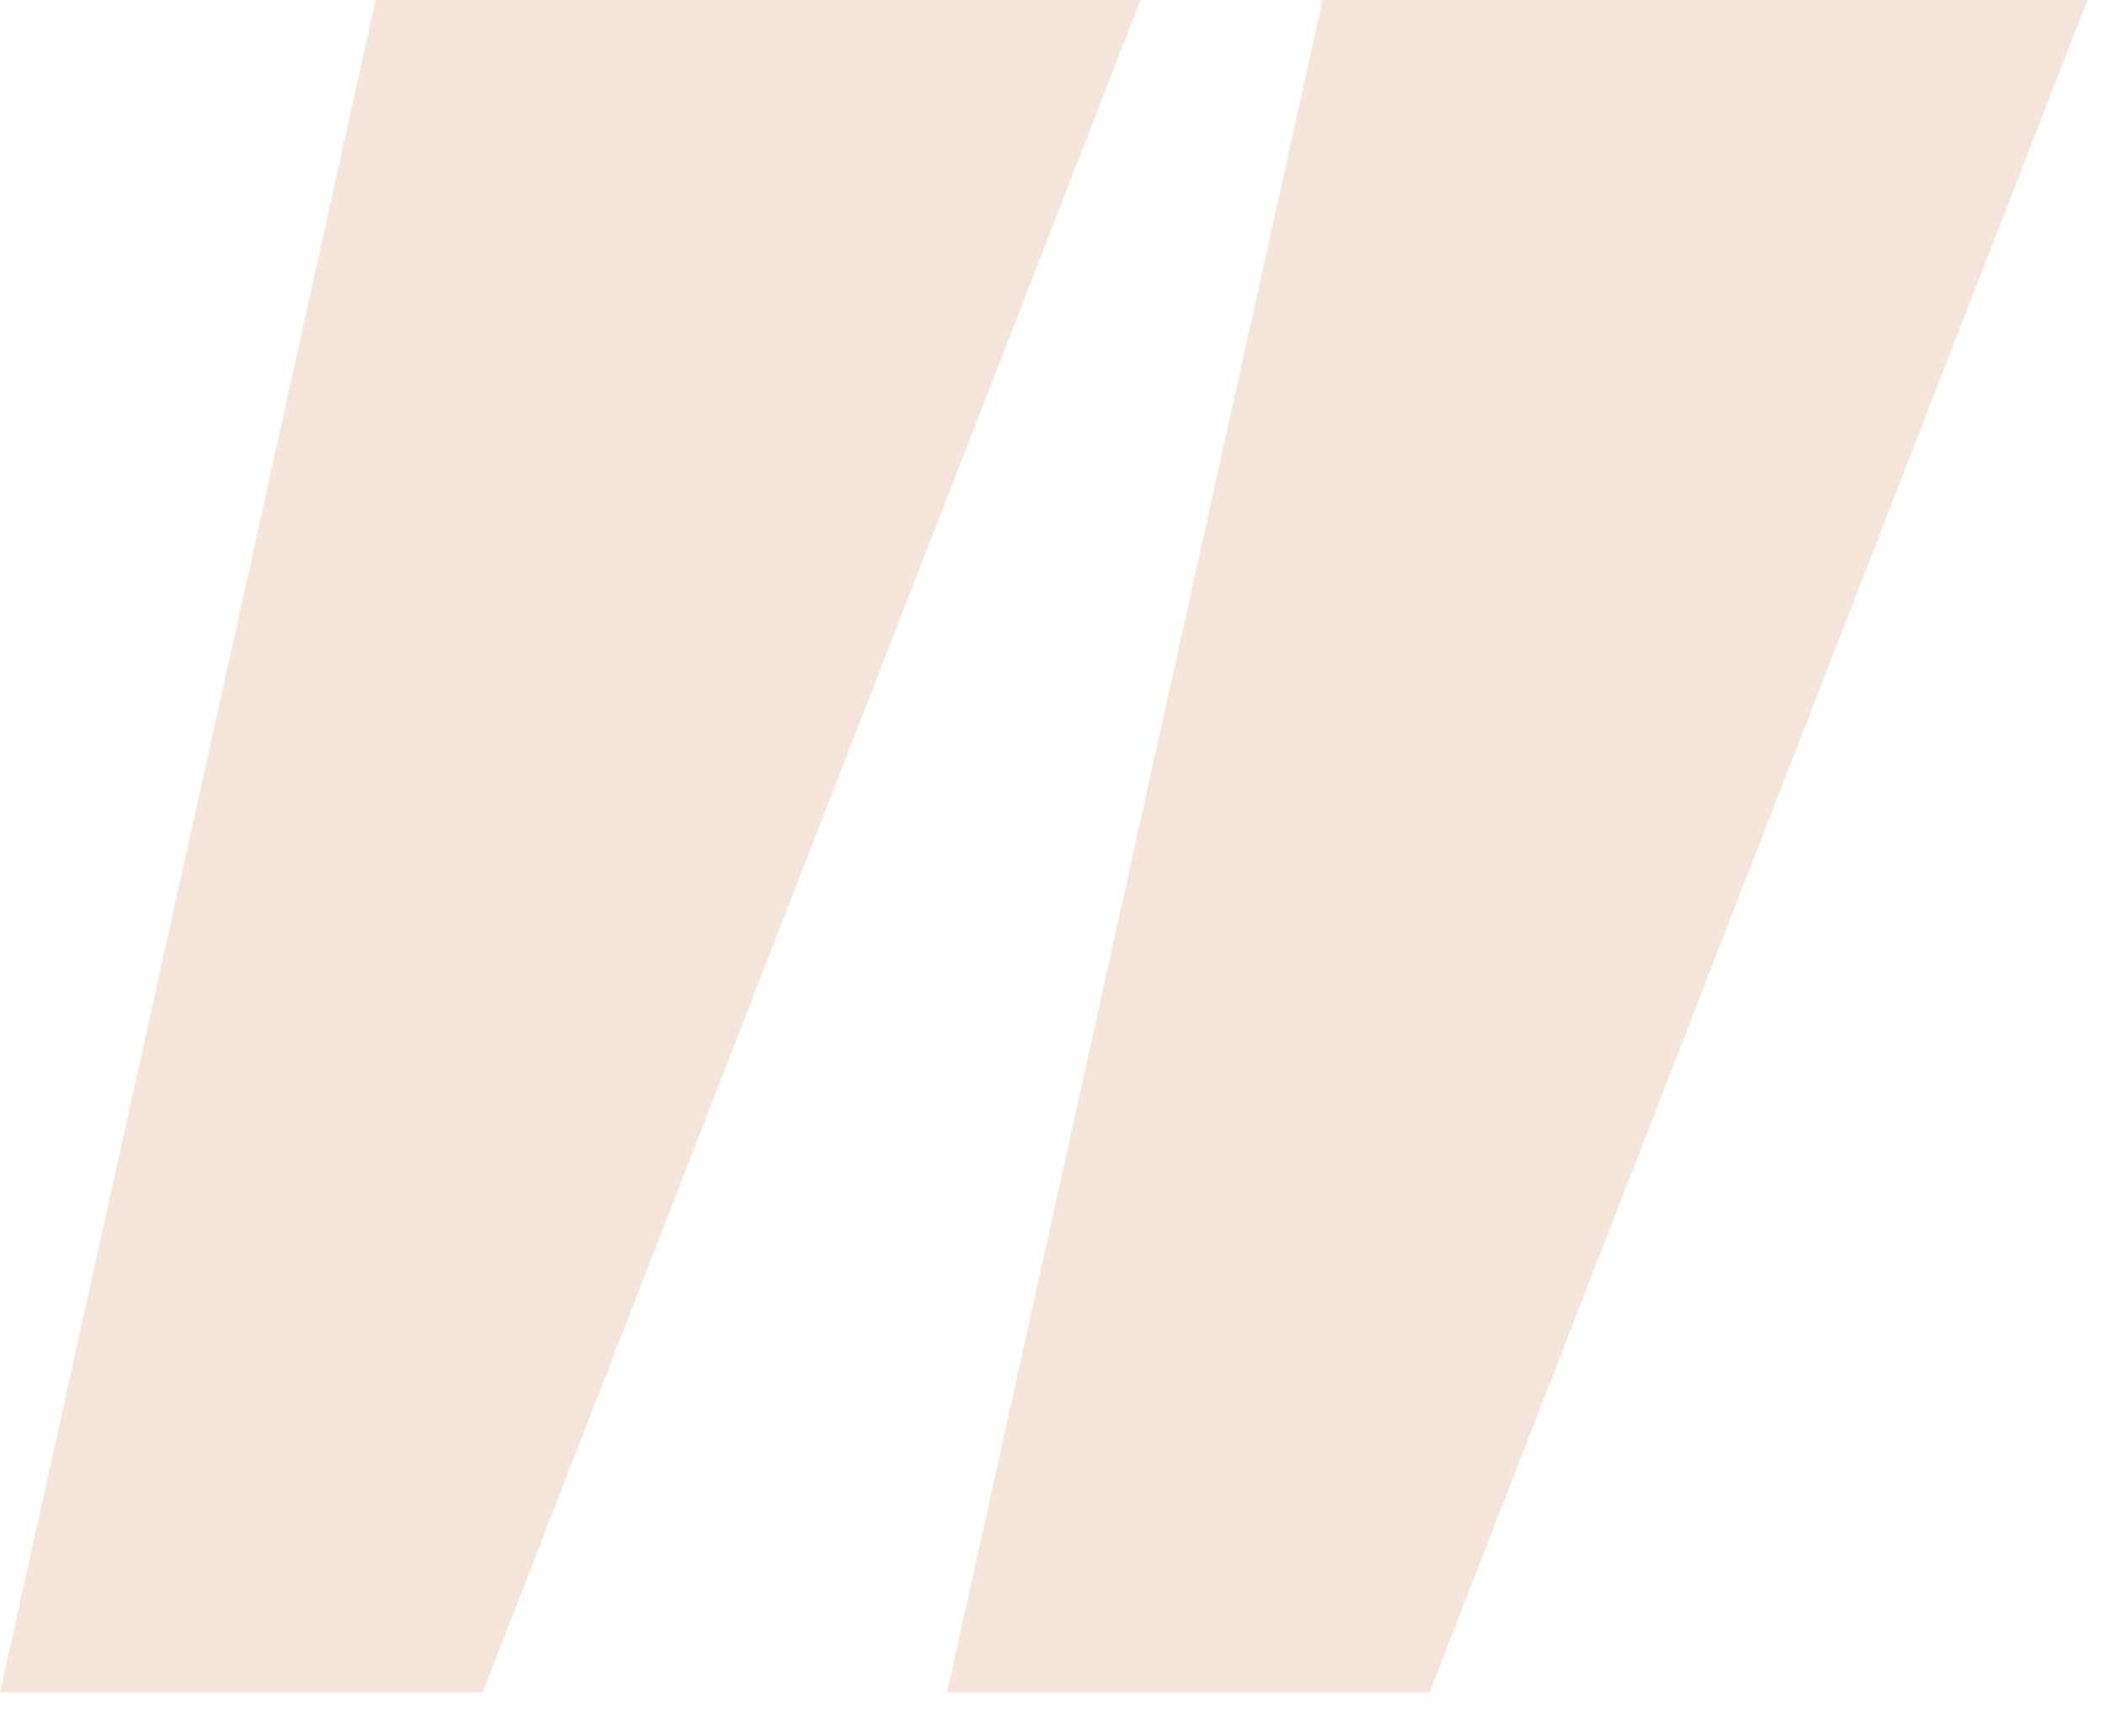
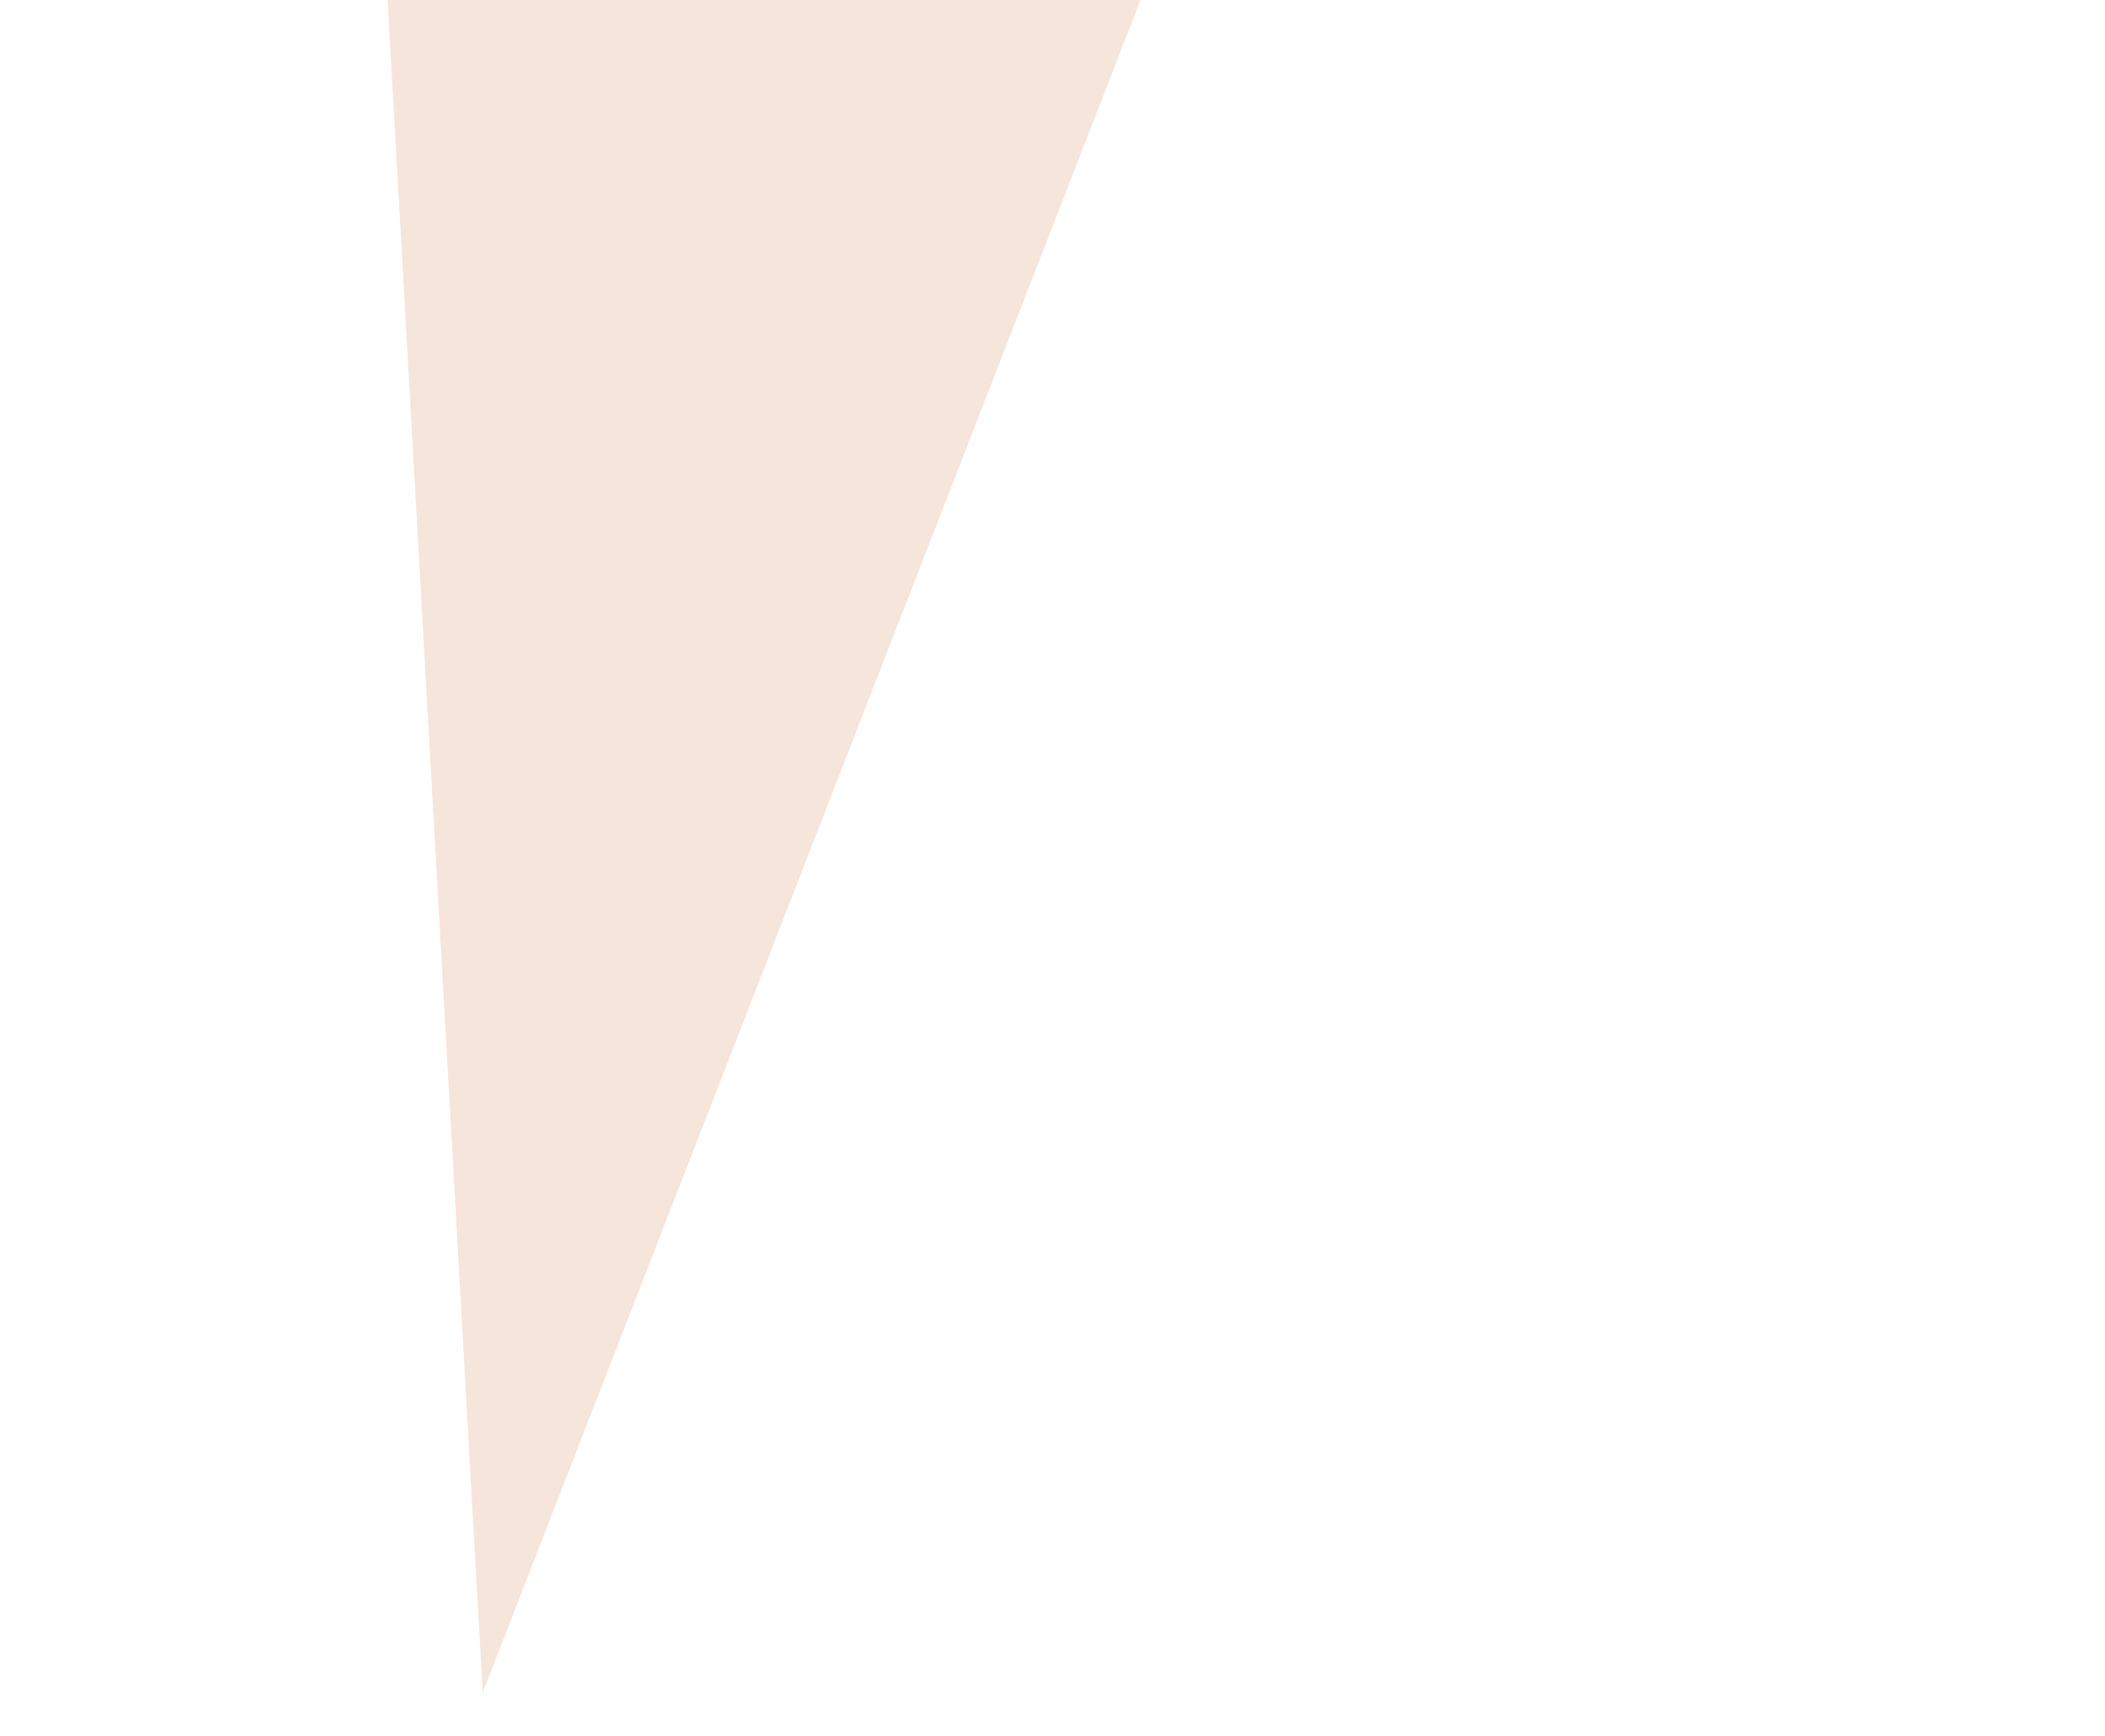
<svg xmlns="http://www.w3.org/2000/svg" width="97" height="80" viewBox="0 0 97 80" fill="none">
  <g clip-path="url(#clip0_1_74)">
-     <path d="M22.245 78H0L17.75 -2H53.333L22.245 78Z" fill="#F6E5DB" />
-     <path d="M65.881 78H43.637L61.387 -2H96.97L65.881 78Z" fill="#F6E5DB" />
+     <path d="M22.245 78L17.75 -2H53.333L22.245 78Z" fill="#F6E5DB" />
  </g>
  <defs>
    <clipPath id="clip0_1_74">
      <rect width="96.97" height="80" fill="white" />
    </clipPath>
  </defs>
</svg>